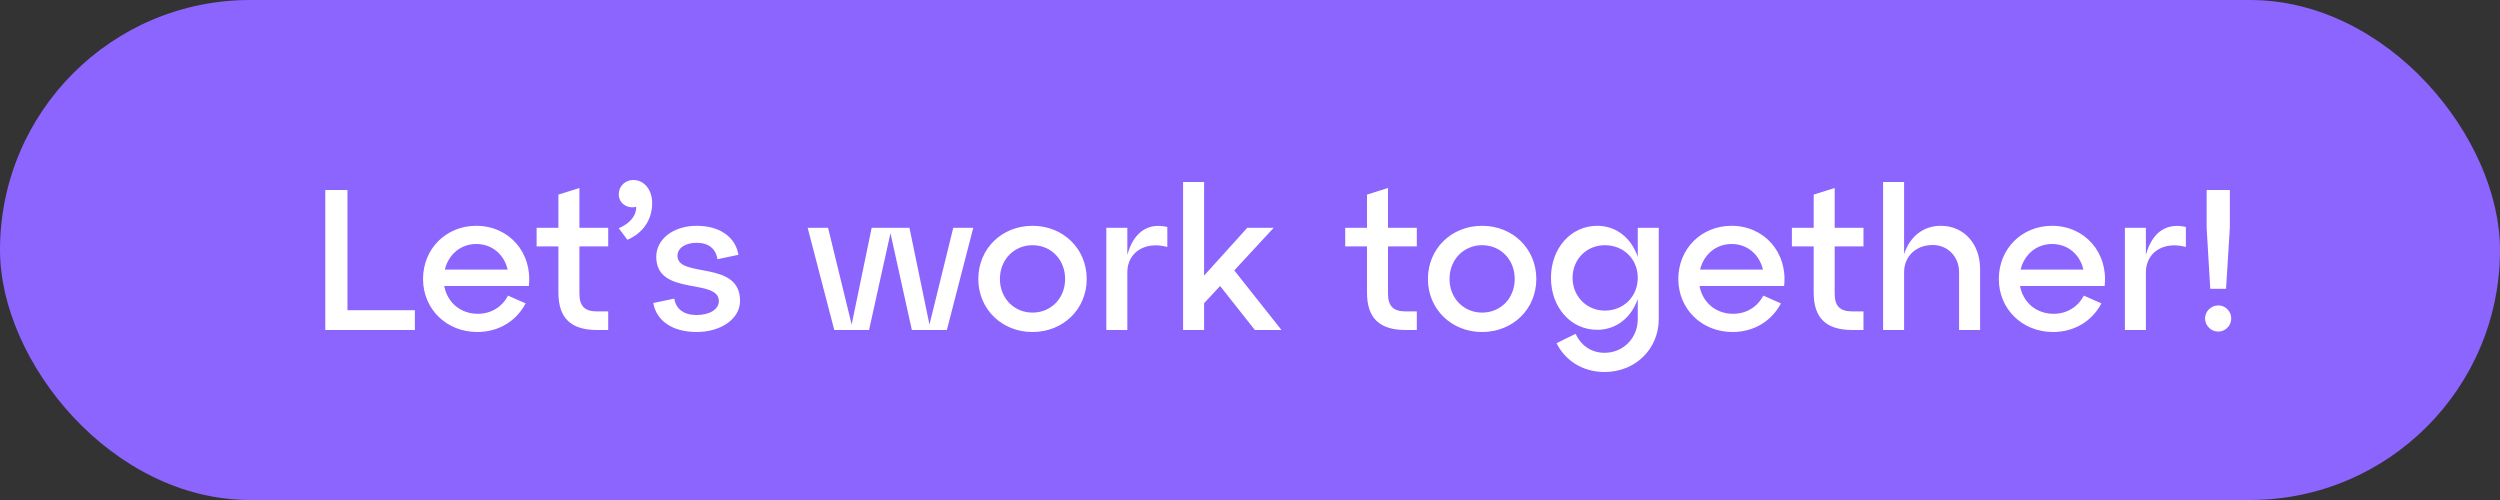
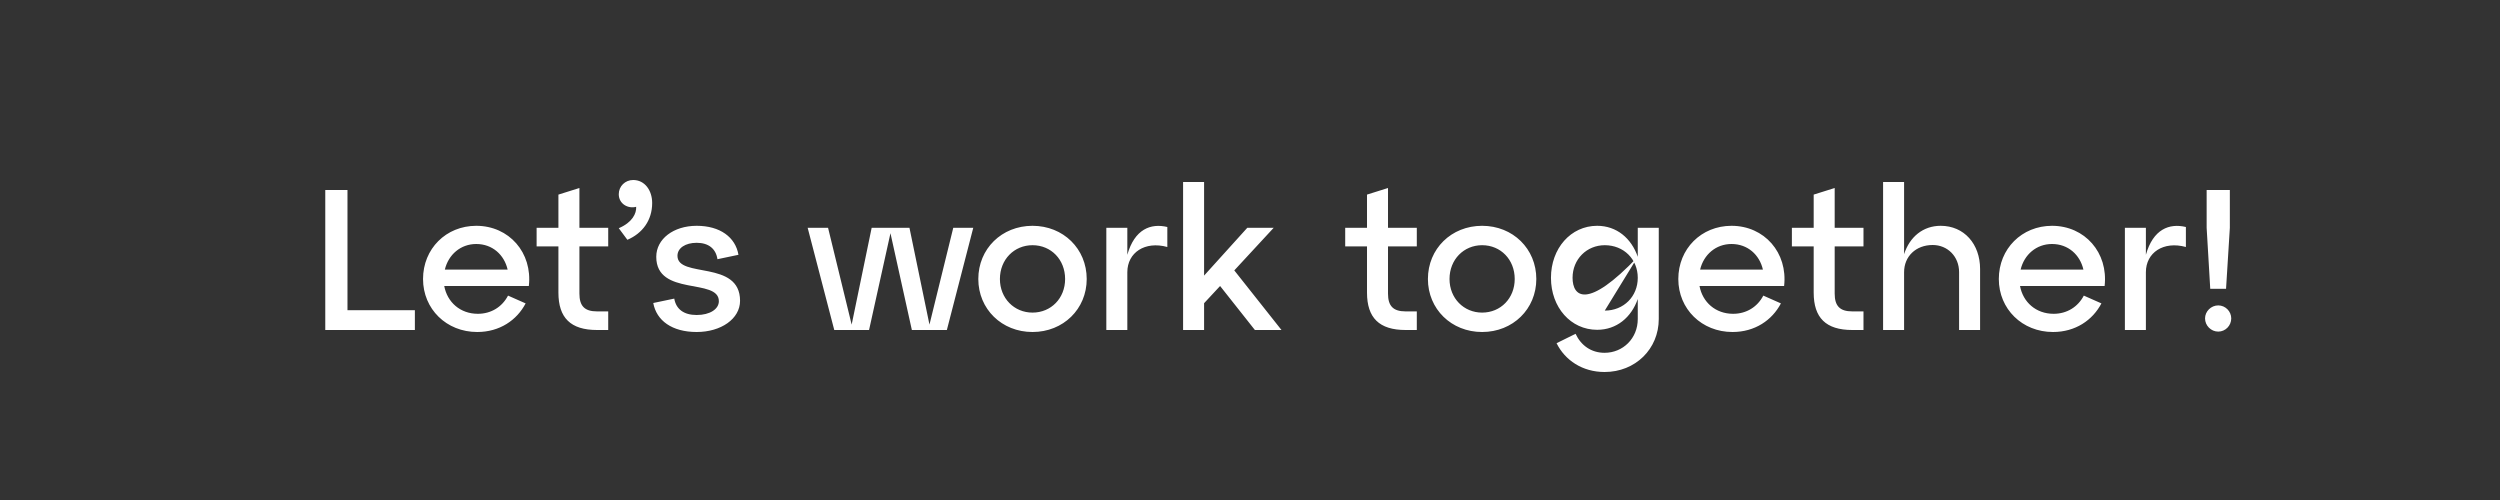
<svg xmlns="http://www.w3.org/2000/svg" width="500" height="100" viewBox="0 0 500 100" fill="none">
  <rect x="0" y="0" width="500" height="100" fill="#333333" stroke="none" />
-   <rect width="500" height="100" rx="50" fill="#8C64FE" />
-   <path d="M82.975 66V62.04H69.495V38H65.055V66H82.975ZM95.247 45.16C89.207 45.16 84.607 49.76 84.607 55.8C84.607 61.8 89.287 66.4 95.447 66.4C99.927 66.4 103.367 64.04 105.127 60.68L101.607 59.12C100.447 61.36 98.247 62.76 95.567 62.76C92.047 62.76 89.447 60.44 88.847 57.2H105.767C106.527 50.52 101.807 45.16 95.247 45.16ZM95.247 48.8C98.487 48.8 100.847 50.96 101.527 53.92H88.967C89.687 50.92 92.127 48.8 95.247 48.8ZM111.683 49.28V58.52C111.683 63.56 114.123 66 119.403 66H121.643V62.28H119.403C116.923 62.28 115.883 61.2 115.883 58.72V49.28H121.643V45.56H115.883V37.6L111.683 38.92V45.56H107.323V49.28H111.683ZM126.634 36C125.034 36 123.754 37.24 123.754 38.84C123.754 40.8 125.634 41.8 127.234 41.36C127.314 42.68 126.474 44.48 123.754 45.64L125.474 47.96C128.474 46.68 130.434 44.08 130.434 40.6C130.434 38.08 128.954 36 126.634 36ZM130.652 60.6C131.292 64.12 134.412 66.4 139.332 66.4C144.212 66.4 148.012 63.76 148.012 60.16C148.012 51.92 135.492 55.72 135.492 51.16C135.492 49.6 137.092 48.56 139.332 48.56C141.692 48.56 143.172 49.72 143.492 51.84L147.692 50.96C147.092 47.44 144.012 45.16 139.332 45.16C134.692 45.16 131.252 47.8 131.252 51.36C131.252 59.36 143.772 55.52 143.772 60.24C143.772 61.8 142.012 63 139.332 63C136.772 63 135.212 61.84 134.852 59.72L130.652 60.6ZM185.892 64.92L181.892 45.56H174.332L170.332 64.92L165.612 45.56H161.532L166.852 66H173.812L178.092 46.64L182.372 66H189.372L194.652 45.56H190.652L185.892 64.92ZM195.662 55.8C195.662 61.8 200.342 66.4 206.502 66.4C212.662 66.4 217.342 61.8 217.342 55.8C217.342 49.76 212.662 45.16 206.502 45.16C200.342 45.16 195.662 49.76 195.662 55.8ZM199.982 55.8C199.982 51.92 202.822 49.04 206.502 49.04C210.222 49.04 213.022 51.92 213.022 55.8C213.022 59.64 210.222 62.52 206.502 62.52C202.822 62.52 199.982 59.64 199.982 55.8ZM225.466 45.56H221.266V66H225.466V54.44C225.466 50.52 228.986 48.16 233.466 49.4V45.4C230.146 44.6 226.906 45.84 225.466 50.96V45.56ZM246.858 54.08L254.738 45.56H249.458L240.818 55.12V36.4H236.618V66H240.818V60.64L244.018 57.2L250.978 66H256.298L246.858 54.08ZM273.401 49.28V58.52C273.401 63.56 275.841 66 281.121 66H283.361V62.28H281.121C278.641 62.28 277.601 61.2 277.601 58.72V49.28H283.361V45.56H277.601V37.6L273.401 38.92V45.56H269.041V49.28H273.401ZM285.583 55.8C285.583 61.8 290.263 66.4 296.423 66.4C302.583 66.4 307.263 61.8 307.263 55.8C307.263 49.76 302.583 45.16 296.423 45.16C290.263 45.16 285.583 49.76 285.583 55.8ZM289.903 55.8C289.903 51.92 292.743 49.04 296.423 49.04C300.143 49.04 302.943 51.92 302.943 55.8C302.943 59.64 300.143 62.52 296.423 62.52C292.743 62.52 289.903 59.64 289.903 55.8ZM327.553 51.36C326.273 47.64 323.313 45.16 319.433 45.16C314.153 45.16 310.193 49.68 310.193 55.56C310.193 61.48 314.153 65.96 319.433 65.96C323.313 65.96 326.273 63.48 327.553 59.8V63.8C327.553 67.68 324.593 70.56 320.913 70.56C318.233 70.56 316.193 69.08 315.113 66.76L311.313 68.64C312.993 72.04 316.473 74.4 320.913 74.4C327.073 74.4 331.753 69.8 331.753 63.8V45.56H327.553V51.36ZM320.953 62.12C317.353 62.12 314.513 59.28 314.513 55.56C314.513 51.84 317.353 49.04 320.953 49.04C324.753 49.04 327.553 51.84 327.553 55.56C327.553 59.28 324.753 62.12 320.953 62.12ZM346.302 45.16C340.262 45.16 335.662 49.76 335.662 55.8C335.662 61.8 340.342 66.4 346.502 66.4C350.982 66.4 354.422 64.04 356.182 60.68L352.662 59.12C351.502 61.36 349.302 62.76 346.622 62.76C343.102 62.76 340.502 60.44 339.902 57.2H356.822C357.582 50.52 352.862 45.16 346.302 45.16ZM346.302 48.8C349.542 48.8 351.902 50.96 352.582 53.92H340.022C340.742 50.92 343.182 48.8 346.302 48.8ZM362.737 49.28V58.52C362.737 63.56 365.177 66 370.457 66H372.697V62.28H370.457C367.977 62.28 366.937 61.2 366.937 58.72V49.28H372.697V45.56H366.937V37.6L362.737 38.92V45.56H358.377V49.28H362.737ZM388.138 45.16C384.618 45.16 381.938 47.36 380.818 50.84V36.4H376.618V66H380.818V54.44C380.818 51.28 383.178 49 386.538 49C389.498 49 391.818 51.28 391.818 54.44V66H396.018V53.8C396.018 48.8 392.818 45.16 388.138 45.16ZM410.403 45.16C404.363 45.16 399.763 49.76 399.763 55.8C399.763 61.8 404.443 66.4 410.603 66.4C415.083 66.4 418.523 64.04 420.283 60.68L416.763 59.12C415.603 61.36 413.403 62.76 410.723 62.76C407.203 62.76 404.603 60.44 404.003 57.2H420.923C421.683 50.52 416.963 45.16 410.403 45.16ZM410.403 48.8C413.643 48.8 416.003 50.96 416.683 53.92H404.123C404.843 50.92 407.283 48.8 410.403 48.8ZM429.177 45.56H424.977V66H429.177V54.44C429.177 50.52 432.697 48.16 437.177 49.4V45.4C433.857 44.6 430.617 45.84 429.177 50.96V45.56ZM445.209 57.76L445.969 45.56V38H441.329V45.56L442.049 57.76H445.209ZM441.009 63.68C441.009 65.12 442.209 66.32 443.649 66.32C445.089 66.32 446.249 65.12 446.249 63.68C446.249 62.28 445.089 61.08 443.649 61.08C442.209 61.08 441.009 62.28 441.009 63.68Z" fill="white" />
+   <path d="M82.975 66V62.04H69.495V38H65.055V66H82.975ZM95.247 45.16C89.207 45.16 84.607 49.76 84.607 55.8C84.607 61.8 89.287 66.4 95.447 66.4C99.927 66.4 103.367 64.04 105.127 60.68L101.607 59.12C100.447 61.36 98.247 62.76 95.567 62.76C92.047 62.76 89.447 60.44 88.847 57.2H105.767C106.527 50.52 101.807 45.16 95.247 45.16ZM95.247 48.8C98.487 48.8 100.847 50.96 101.527 53.92H88.967C89.687 50.92 92.127 48.8 95.247 48.8ZM111.683 49.28V58.52C111.683 63.56 114.123 66 119.403 66H121.643V62.28H119.403C116.923 62.28 115.883 61.2 115.883 58.72V49.28H121.643V45.56H115.883V37.6L111.683 38.92V45.56H107.323V49.28H111.683ZM126.634 36C125.034 36 123.754 37.24 123.754 38.84C123.754 40.8 125.634 41.8 127.234 41.36C127.314 42.68 126.474 44.48 123.754 45.64L125.474 47.96C128.474 46.68 130.434 44.08 130.434 40.6C130.434 38.08 128.954 36 126.634 36ZM130.652 60.6C131.292 64.12 134.412 66.4 139.332 66.4C144.212 66.4 148.012 63.76 148.012 60.16C148.012 51.92 135.492 55.72 135.492 51.16C135.492 49.6 137.092 48.56 139.332 48.56C141.692 48.56 143.172 49.72 143.492 51.84L147.692 50.96C147.092 47.44 144.012 45.16 139.332 45.16C134.692 45.16 131.252 47.8 131.252 51.36C131.252 59.36 143.772 55.52 143.772 60.24C143.772 61.8 142.012 63 139.332 63C136.772 63 135.212 61.84 134.852 59.72L130.652 60.6ZM185.892 64.92L181.892 45.56H174.332L170.332 64.92L165.612 45.56H161.532L166.852 66H173.812L178.092 46.64L182.372 66H189.372L194.652 45.56H190.652L185.892 64.92ZM195.662 55.8C195.662 61.8 200.342 66.4 206.502 66.4C212.662 66.4 217.342 61.8 217.342 55.8C217.342 49.76 212.662 45.16 206.502 45.16C200.342 45.16 195.662 49.76 195.662 55.8ZM199.982 55.8C199.982 51.92 202.822 49.04 206.502 49.04C210.222 49.04 213.022 51.92 213.022 55.8C213.022 59.64 210.222 62.52 206.502 62.52C202.822 62.52 199.982 59.64 199.982 55.8ZM225.466 45.56H221.266V66H225.466V54.44C225.466 50.52 228.986 48.16 233.466 49.4V45.4C230.146 44.6 226.906 45.84 225.466 50.96V45.56ZM246.858 54.08L254.738 45.56H249.458L240.818 55.12V36.4H236.618V66H240.818V60.64L244.018 57.2L250.978 66H256.298L246.858 54.08ZM273.401 49.28V58.52C273.401 63.56 275.841 66 281.121 66H283.361V62.28H281.121C278.641 62.28 277.601 61.2 277.601 58.72V49.28H283.361V45.56H277.601V37.6L273.401 38.92V45.56H269.041V49.28H273.401ZM285.583 55.8C285.583 61.8 290.263 66.4 296.423 66.4C302.583 66.4 307.263 61.8 307.263 55.8C307.263 49.76 302.583 45.16 296.423 45.16C290.263 45.16 285.583 49.76 285.583 55.8ZM289.903 55.8C289.903 51.92 292.743 49.04 296.423 49.04C300.143 49.04 302.943 51.92 302.943 55.8C302.943 59.64 300.143 62.52 296.423 62.52C292.743 62.52 289.903 59.64 289.903 55.8ZM327.553 51.36C326.273 47.64 323.313 45.16 319.433 45.16C314.153 45.16 310.193 49.68 310.193 55.56C310.193 61.48 314.153 65.96 319.433 65.96C323.313 65.96 326.273 63.48 327.553 59.8V63.8C327.553 67.68 324.593 70.56 320.913 70.56C318.233 70.56 316.193 69.08 315.113 66.76L311.313 68.64C312.993 72.04 316.473 74.4 320.913 74.4C327.073 74.4 331.753 69.8 331.753 63.8V45.56H327.553V51.36ZC317.353 62.12 314.513 59.28 314.513 55.56C314.513 51.84 317.353 49.04 320.953 49.04C324.753 49.04 327.553 51.84 327.553 55.56C327.553 59.28 324.753 62.12 320.953 62.12ZM346.302 45.16C340.262 45.16 335.662 49.76 335.662 55.8C335.662 61.8 340.342 66.4 346.502 66.4C350.982 66.4 354.422 64.04 356.182 60.68L352.662 59.12C351.502 61.36 349.302 62.76 346.622 62.76C343.102 62.76 340.502 60.44 339.902 57.2H356.822C357.582 50.52 352.862 45.16 346.302 45.16ZM346.302 48.8C349.542 48.8 351.902 50.96 352.582 53.92H340.022C340.742 50.92 343.182 48.8 346.302 48.8ZM362.737 49.28V58.52C362.737 63.56 365.177 66 370.457 66H372.697V62.28H370.457C367.977 62.28 366.937 61.2 366.937 58.72V49.28H372.697V45.56H366.937V37.6L362.737 38.92V45.56H358.377V49.28H362.737ZM388.138 45.16C384.618 45.16 381.938 47.36 380.818 50.84V36.4H376.618V66H380.818V54.44C380.818 51.28 383.178 49 386.538 49C389.498 49 391.818 51.28 391.818 54.44V66H396.018V53.8C396.018 48.8 392.818 45.16 388.138 45.16ZM410.403 45.16C404.363 45.16 399.763 49.76 399.763 55.8C399.763 61.8 404.443 66.4 410.603 66.4C415.083 66.4 418.523 64.04 420.283 60.68L416.763 59.12C415.603 61.36 413.403 62.76 410.723 62.76C407.203 62.76 404.603 60.44 404.003 57.2H420.923C421.683 50.52 416.963 45.16 410.403 45.16ZM410.403 48.8C413.643 48.8 416.003 50.96 416.683 53.92H404.123C404.843 50.92 407.283 48.8 410.403 48.8ZM429.177 45.56H424.977V66H429.177V54.44C429.177 50.52 432.697 48.16 437.177 49.4V45.4C433.857 44.6 430.617 45.84 429.177 50.96V45.56ZM445.209 57.76L445.969 45.56V38H441.329V45.56L442.049 57.76H445.209ZM441.009 63.68C441.009 65.12 442.209 66.32 443.649 66.32C445.089 66.32 446.249 65.12 446.249 63.68C446.249 62.28 445.089 61.08 443.649 61.08C442.209 61.08 441.009 62.28 441.009 63.68Z" fill="white" />
</svg>